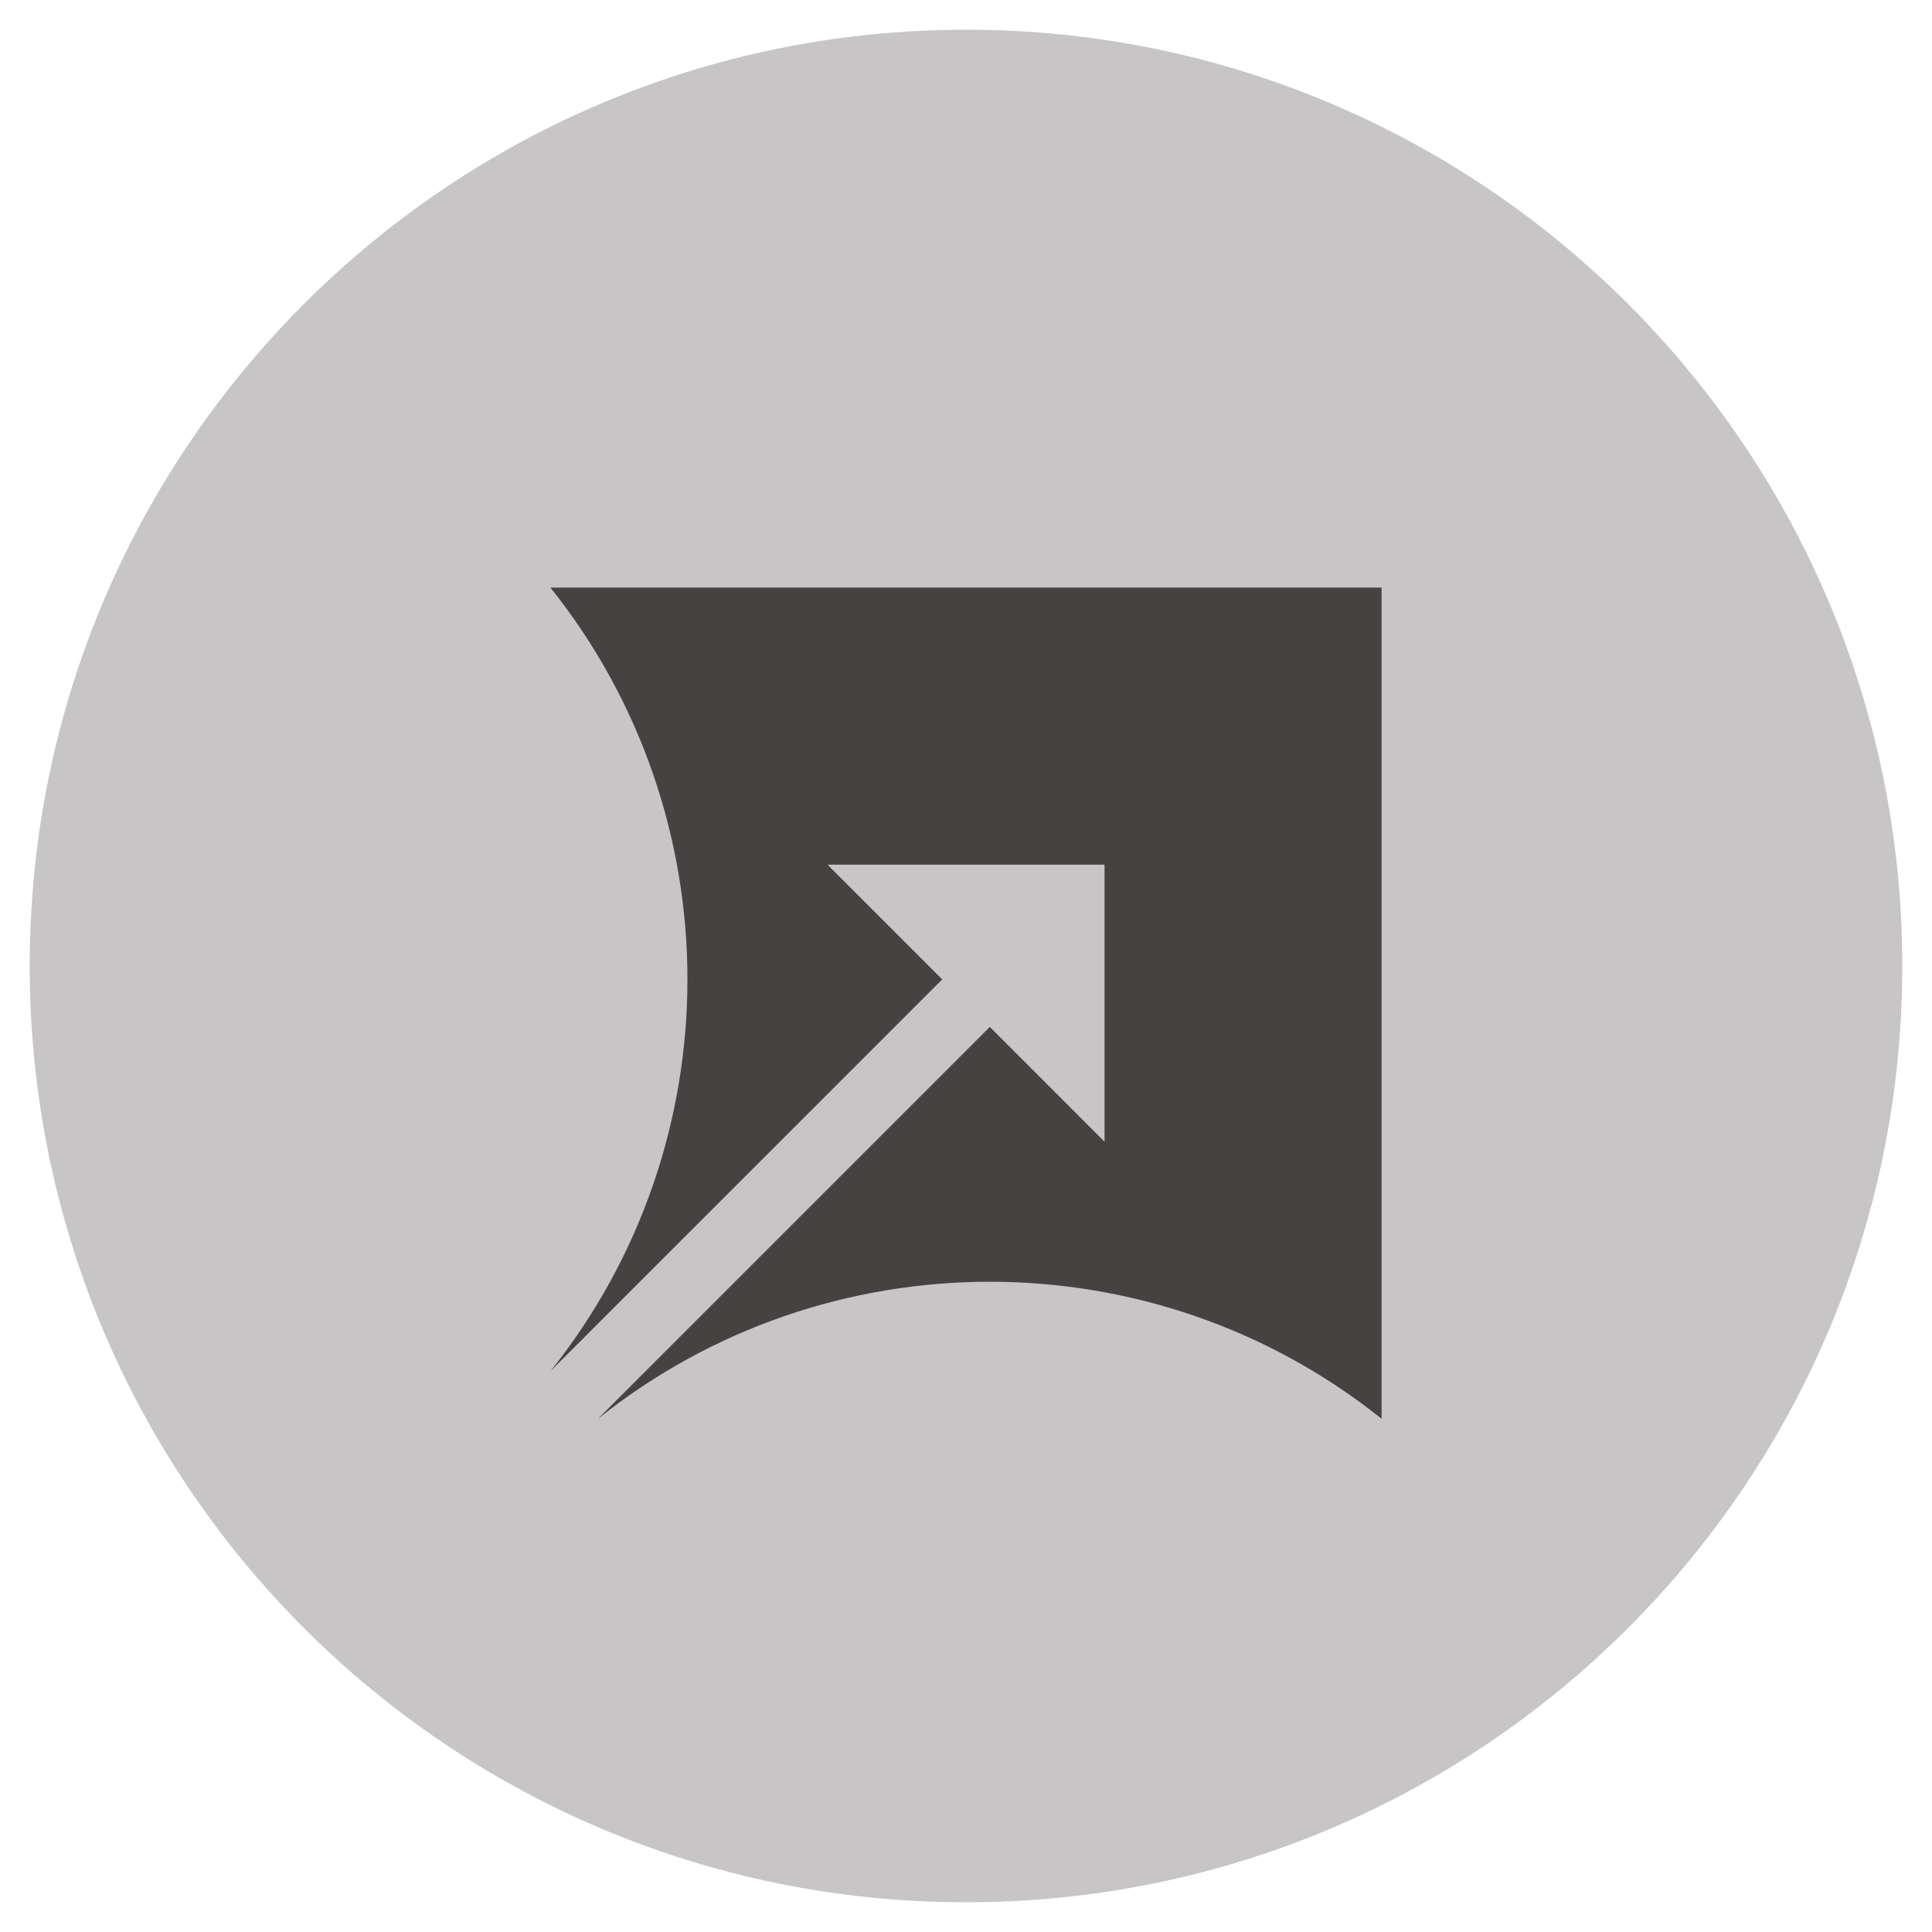
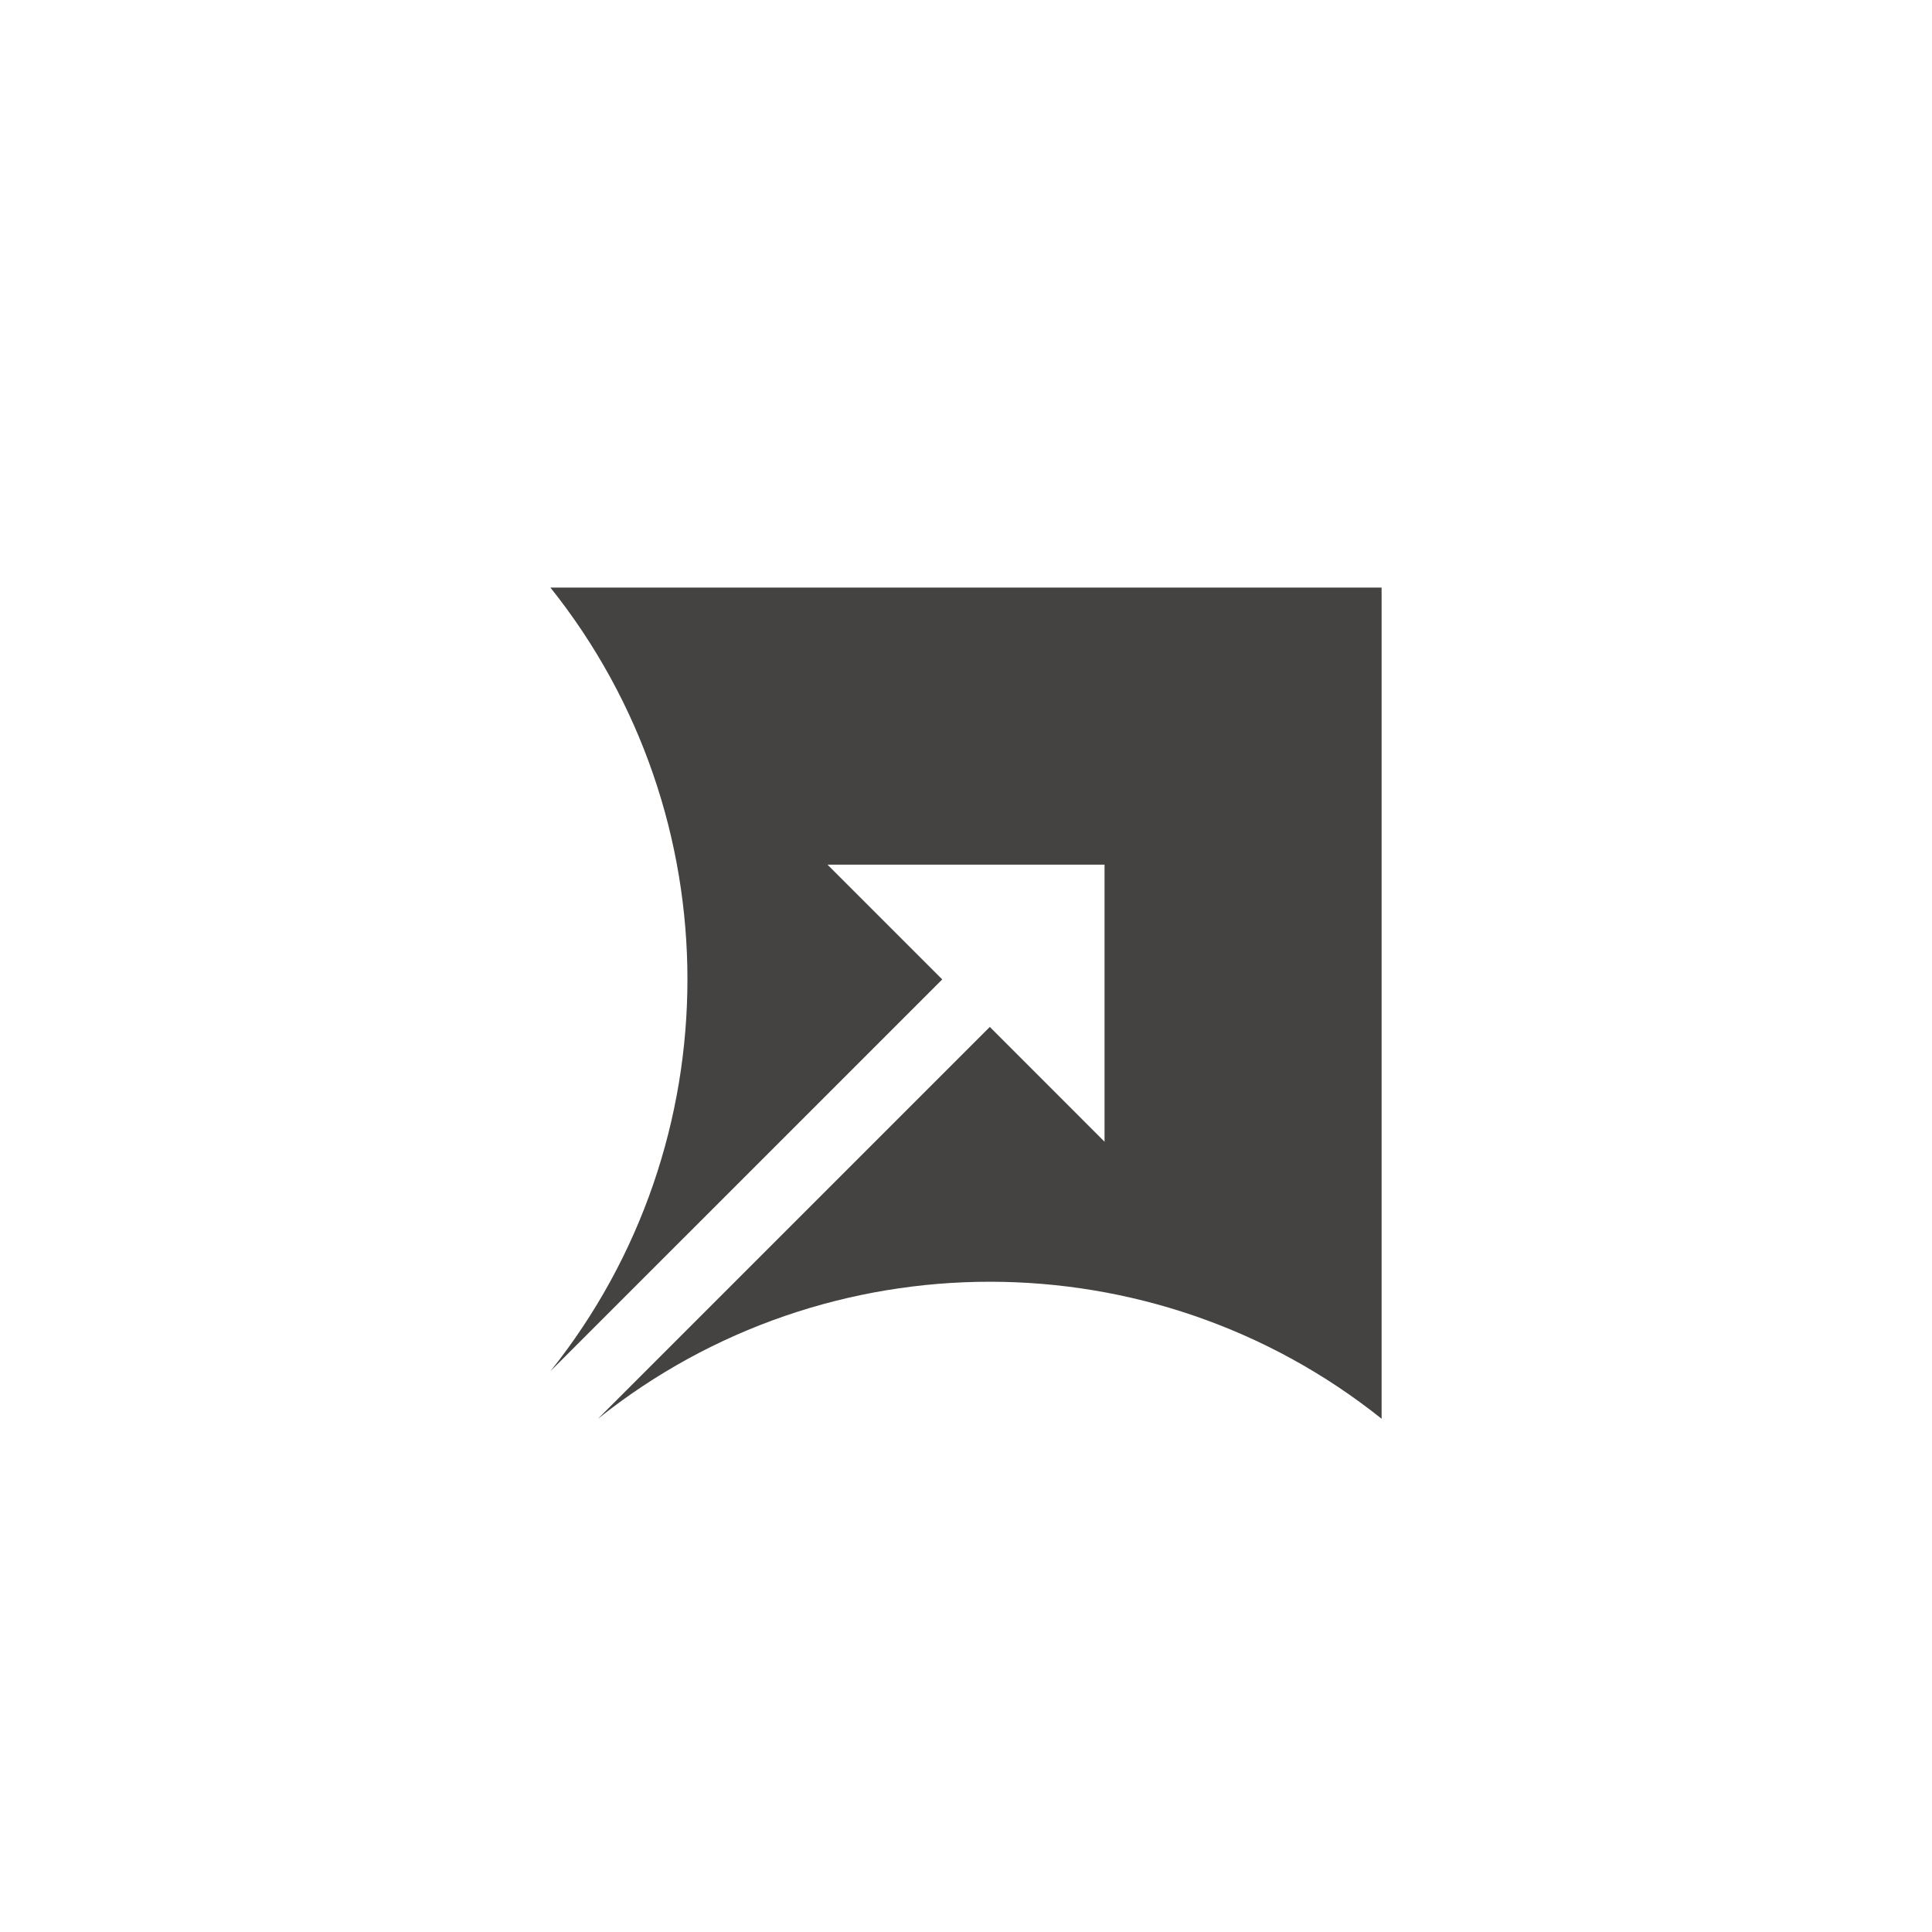
<svg xmlns="http://www.w3.org/2000/svg" viewBox="0 0 52 52">
-   <path d="M26,51.2c13.918,0,25.2-11.282,25.2-25.2S39.918.8,26,.8.8,12.082.8,26s11.282,25.2,25.2,25.2" style="fill: #c7c5c5;" />
  <path d="M37.186,30.729v-14.914h-7.458.001-14.914c4.917,6.154,4.917,14.937-.001,21.092l10.547-10.546-3.089-3.089h7.457v7.457l-3.088-3.089-10.546,10.546c6.154-4.917,14.937-4.917,21.091,0v-7.457Z" style="fill: #444342;" />
</svg>